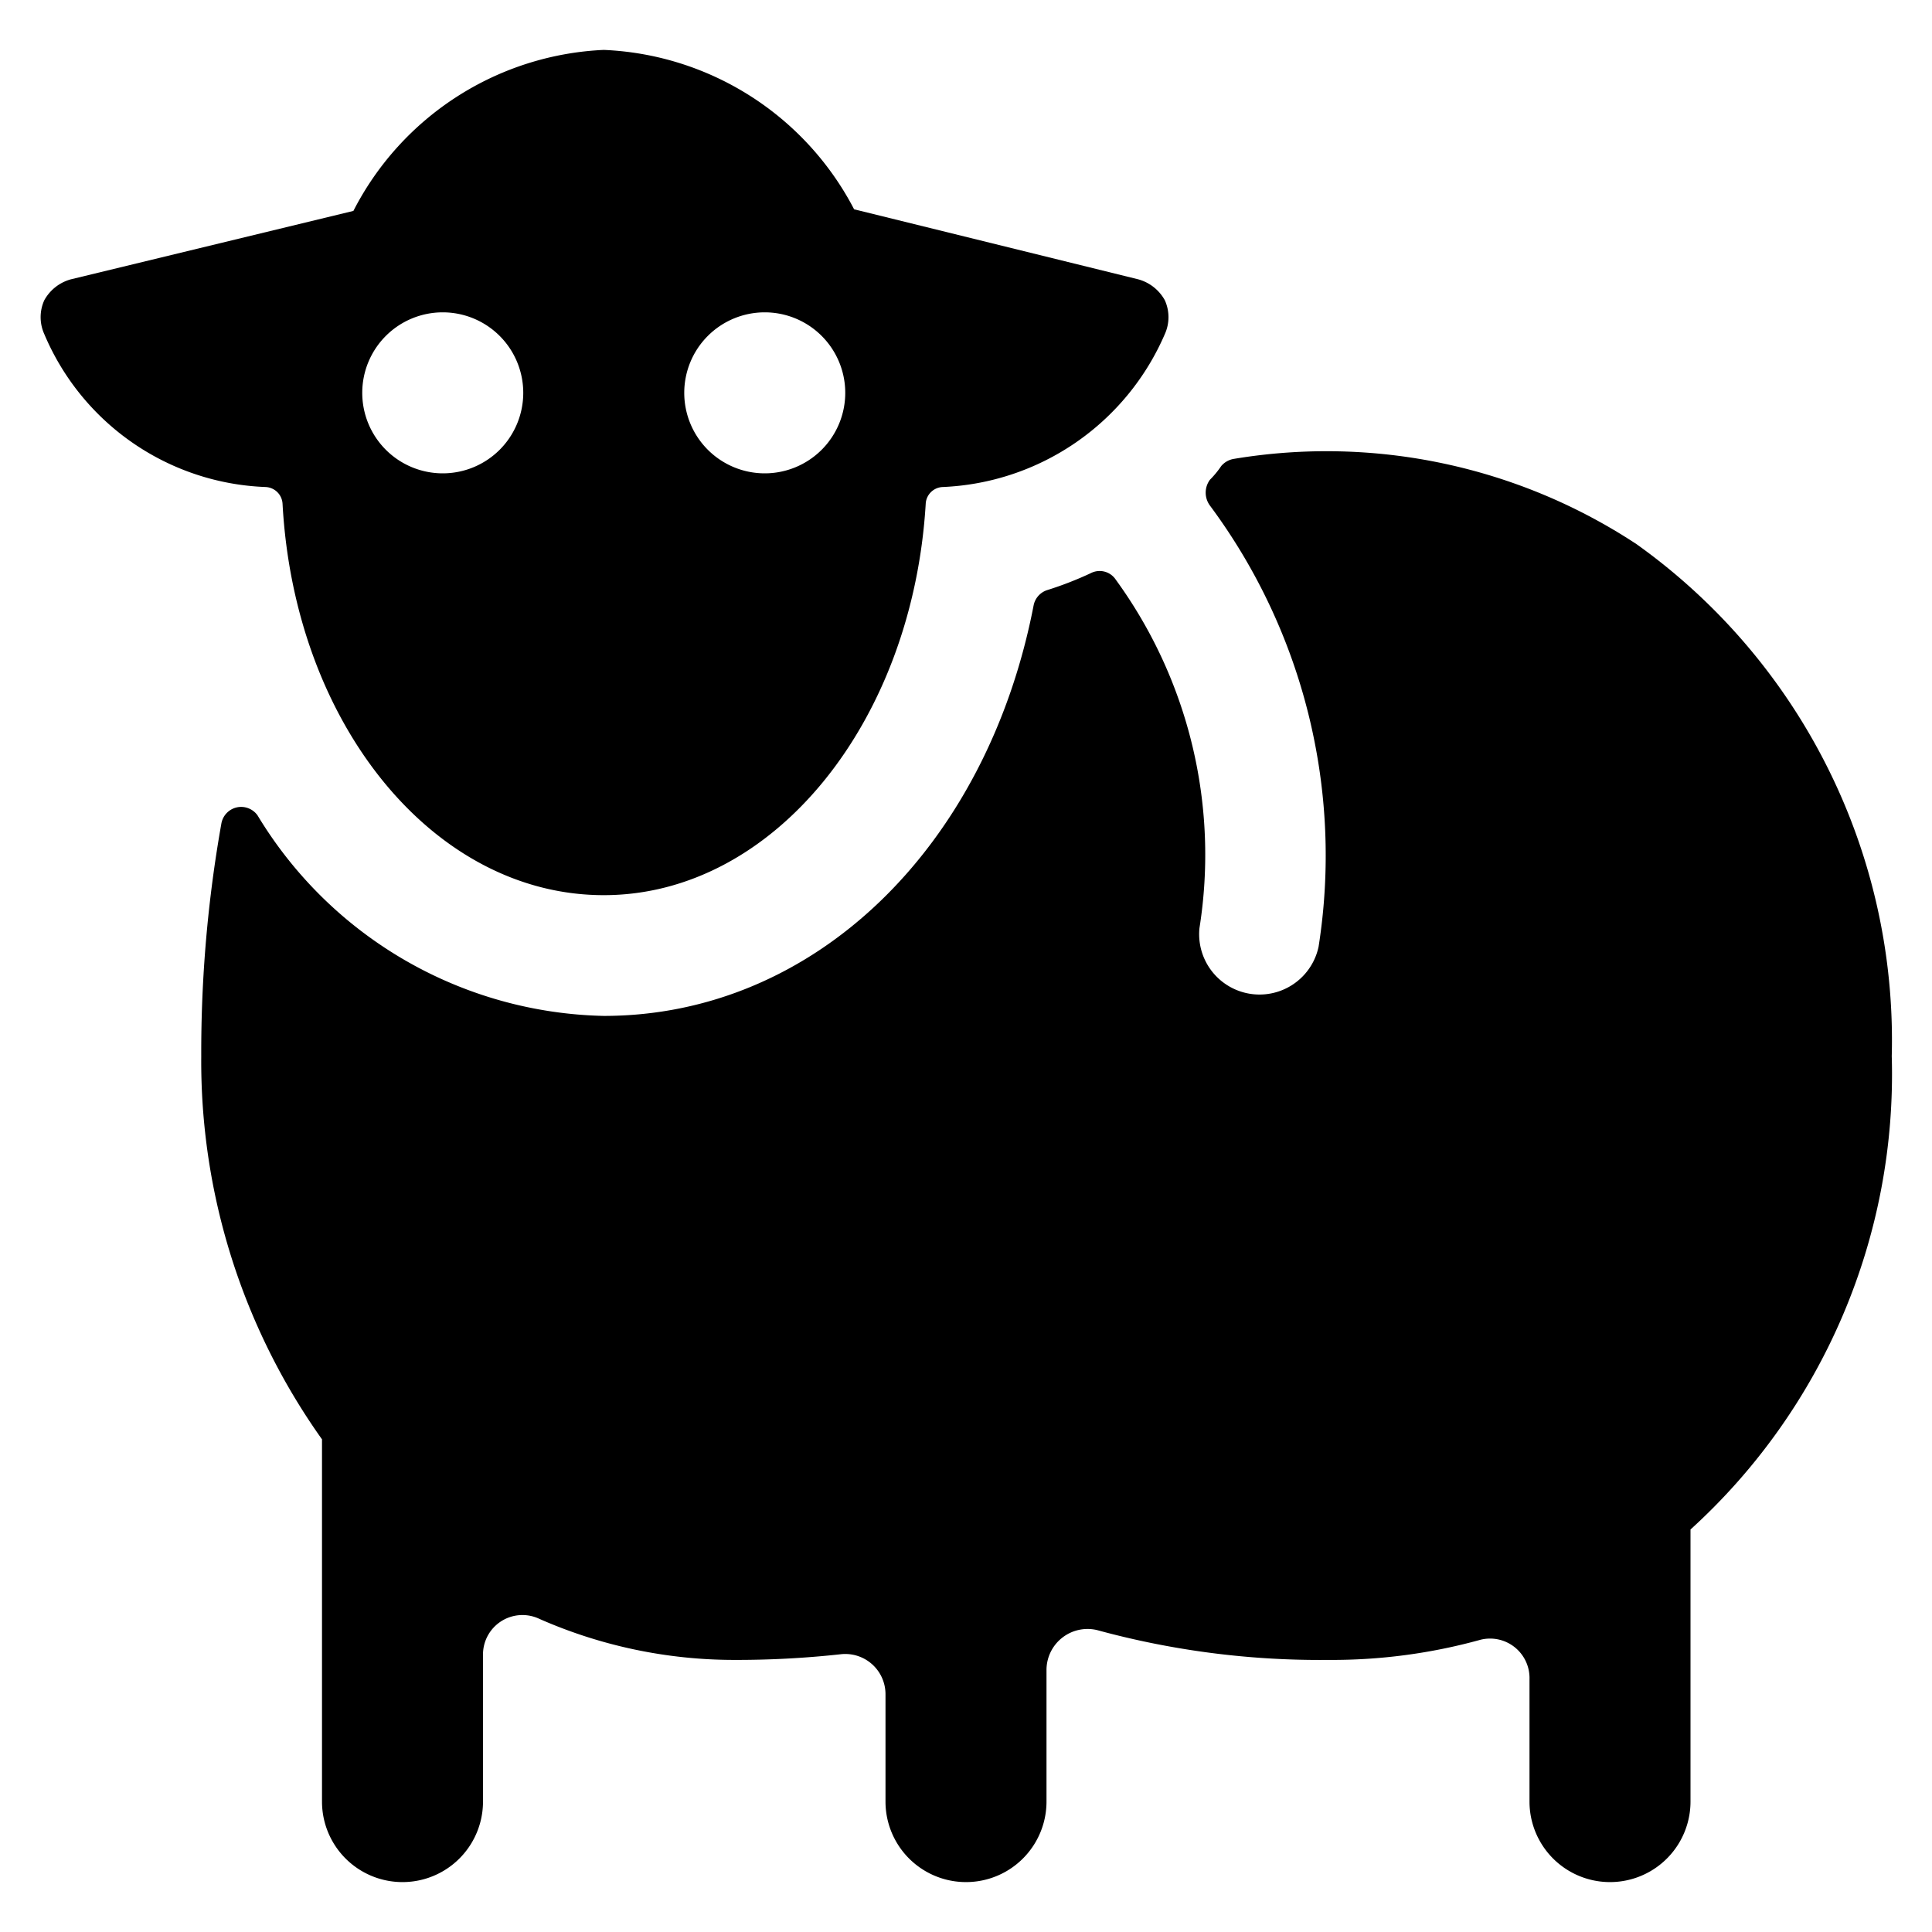
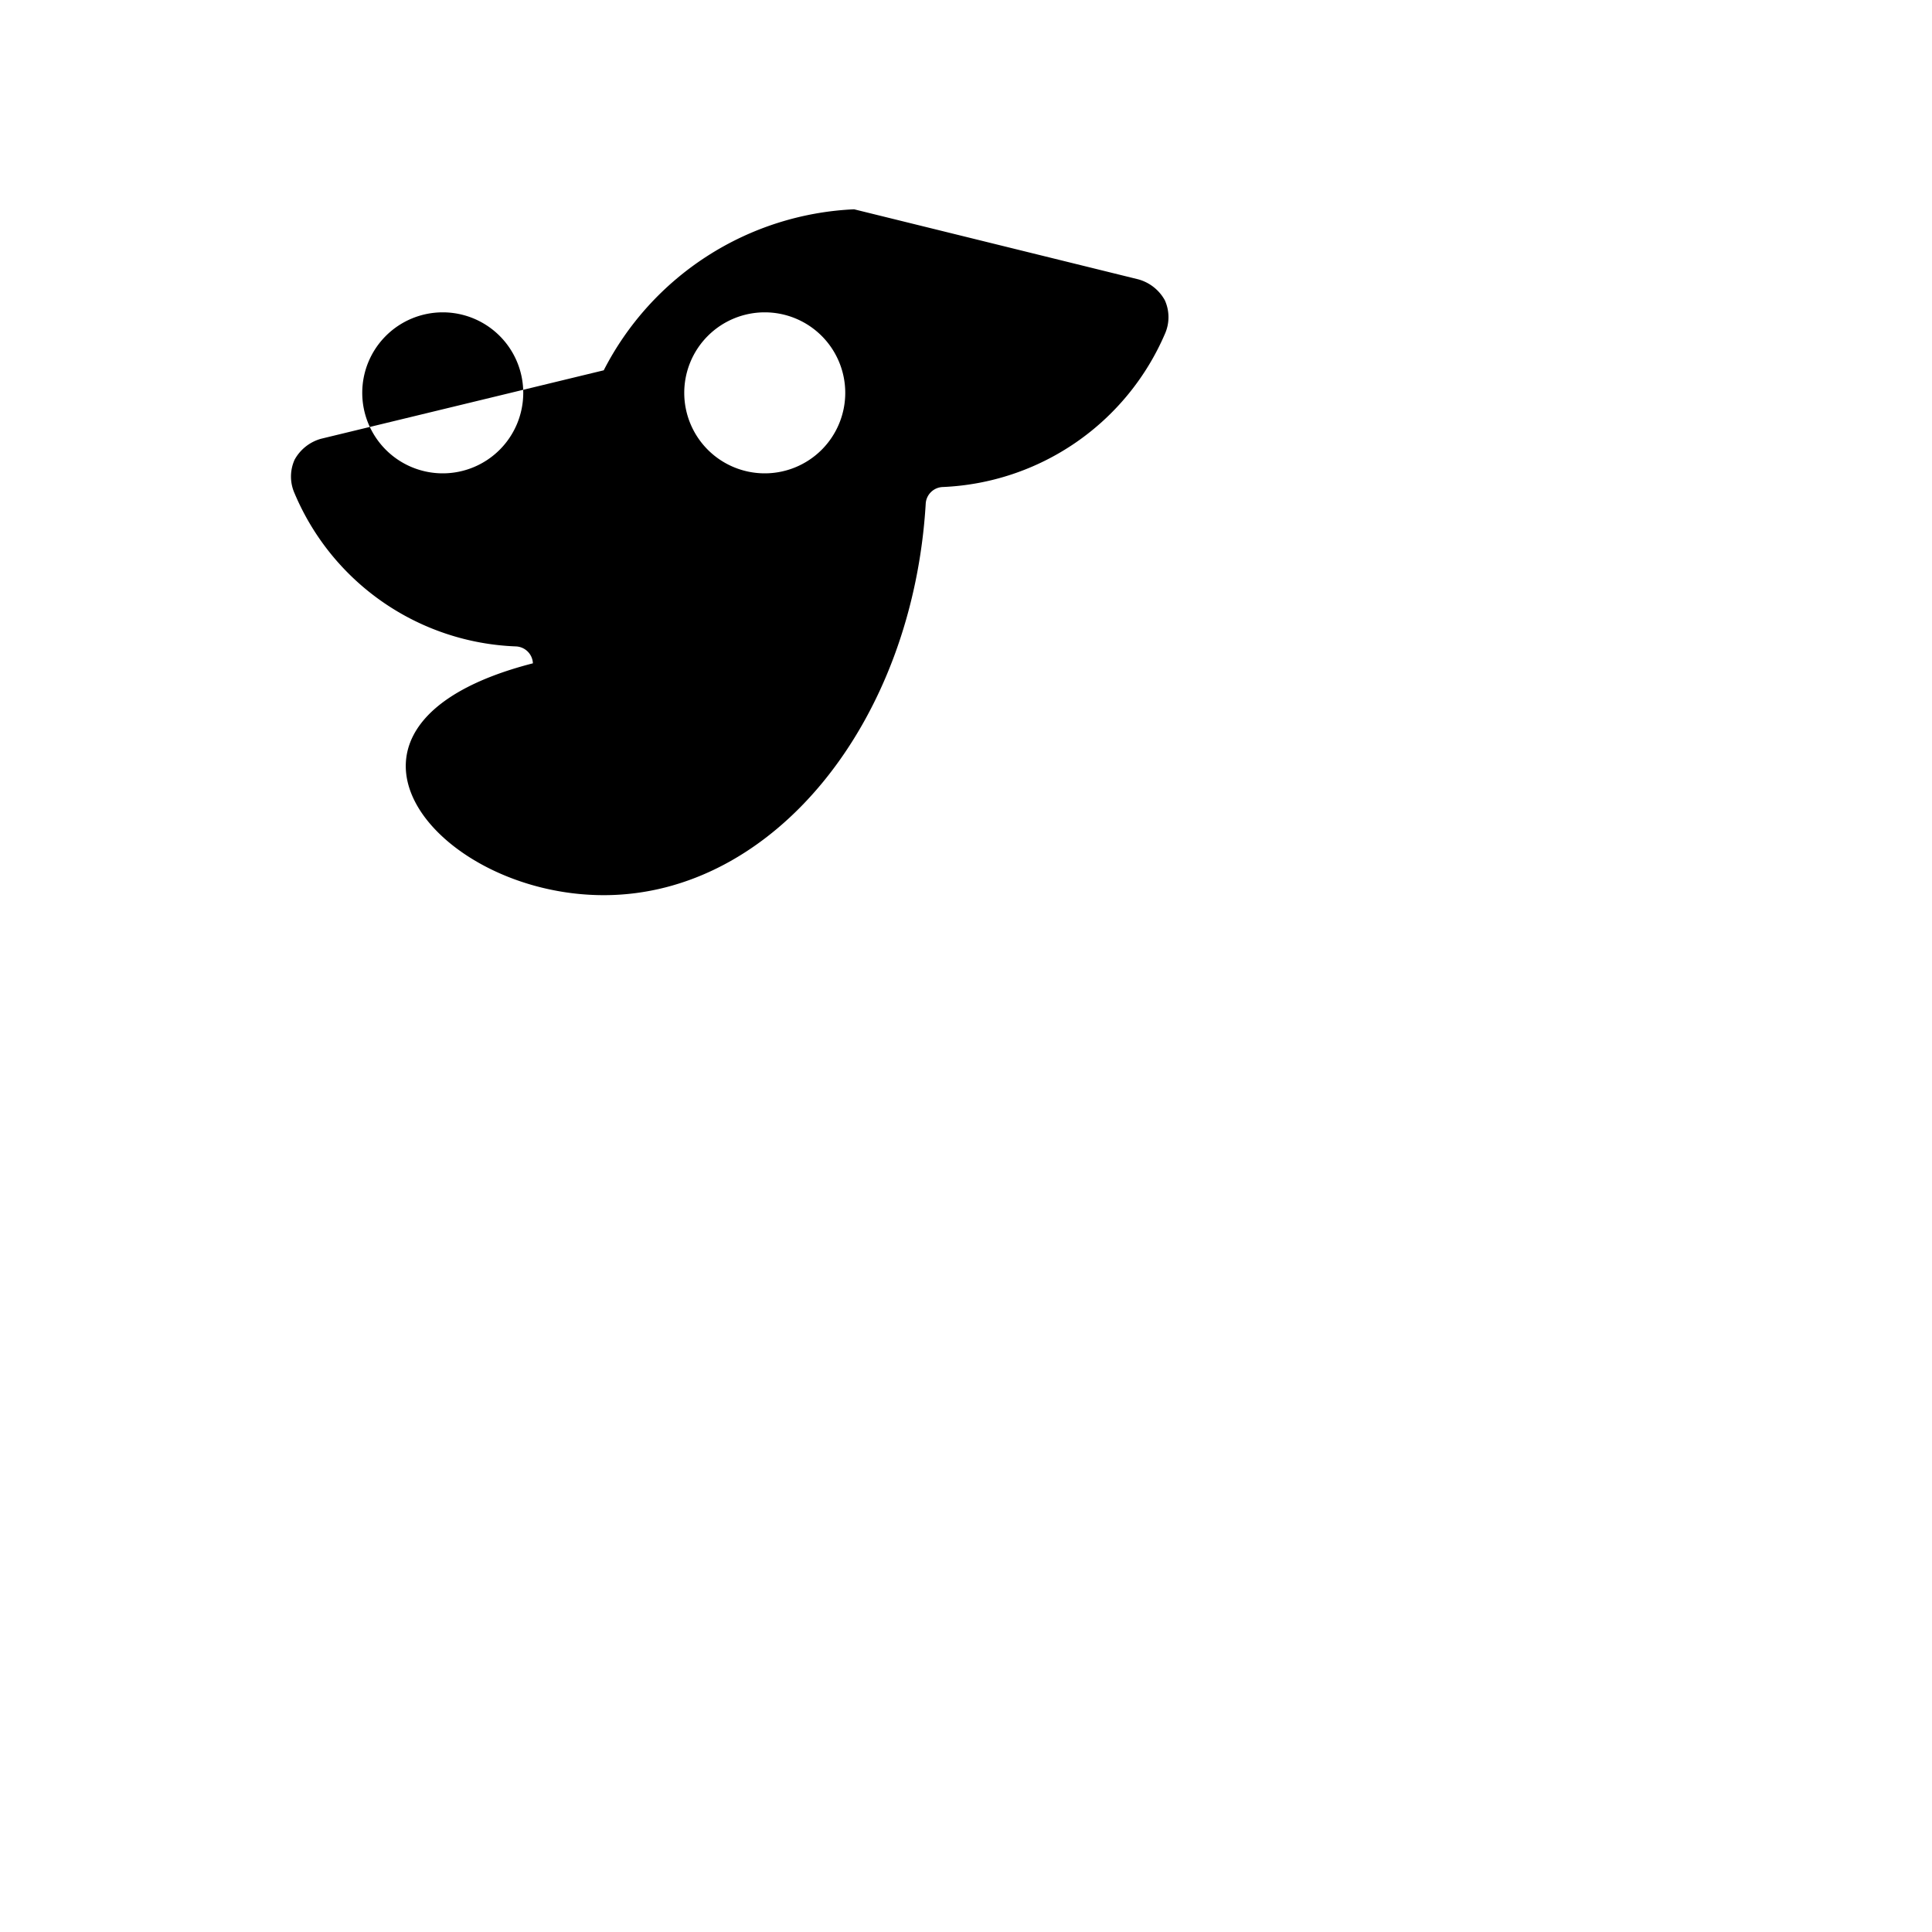
<svg xmlns="http://www.w3.org/2000/svg" viewBox="0 0 24 24">
  <g>
-     <path d="M23.5 13.12a7.57 7.57 0 0 0 -3.17 -6.36 7 7 0 0 0 -5 -1.06 0.26 0.26 0 0 0 -0.16 0.09 1.15 1.15 0 0 1 -0.14 0.17 0.27 0.27 0 0 0 0 0.32 7.29 7.29 0 0 1 1.35 5.48 0.75 0.75 0 0 1 -1.48 -0.23 5.81 5.81 0 0 0 -1.04 -4.33 0.24 0.24 0 0 0 -0.31 -0.08 4.33 4.33 0 0 1 -0.54 0.21 0.25 0.25 0 0 0 -0.17 0.19c-0.58 3 -2.72 5.1 -5.34 5.1a5.15 5.15 0 0 1 -4.3 -2.49 0.25 0.25 0 0 0 -0.26 -0.1 0.25 0.25 0 0 0 -0.19 0.2 16.21 16.21 0 0 0 -0.25 2.89A8.1 8.1 0 0 0 4 17.88v4.5a1 1 0 0 0 2 0v-1.82a0.49 0.49 0 0 1 0.7 -0.45 6 6 0 0 0 2.41 0.51 11.85 11.85 0 0 0 1.33 -0.07 0.5 0.5 0 0 1 0.56 0.5v1.33a1 1 0 0 0 2 0v-1.63a0.51 0.51 0 0 1 0.63 -0.5 10.49 10.49 0 0 0 2.87 0.37 6.9 6.9 0 0 0 1.89 -0.25 0.49 0.49 0 0 1 0.61 0.49v1.52a1 1 0 0 0 2 0V19a7.64 7.64 0 0 0 2.5 -5.88Z" fill="#000000" stroke-width="1" />
-     <path d="M7.5 11.12c2.11 0 3.84 -2.15 4 -4.87a0.22 0.22 0 0 1 0.21 -0.2 3.15 3.15 0 0 0 2.76 -1.9 0.51 0.51 0 0 0 0 -0.42 0.54 0.54 0 0 0 -0.33 -0.26l-3.53 -0.87A3.68 3.68 0 0 0 7.5 0.62a3.68 3.68 0 0 0 -3.11 2l-3.51 0.85a0.54 0.54 0 0 0 -0.33 0.26 0.51 0.51 0 0 0 0 0.42 3.11 3.11 0 0 0 2.75 1.9 0.22 0.22 0 0 1 0.21 0.21C3.66 9 5.39 11.12 7.5 11.12Zm-1 -6.24a1 1 0 1 1 -1 -1 1 1 0 0 1 1 1Zm2 0a1 1 0 1 1 1 1 1 1 0 0 1 -1 -1Z" fill="#000000" stroke-width="1" />
+     <path d="M7.5 11.12c2.11 0 3.84 -2.15 4 -4.87a0.22 0.22 0 0 1 0.21 -0.2 3.15 3.15 0 0 0 2.76 -1.9 0.51 0.51 0 0 0 0 -0.42 0.54 0.54 0 0 0 -0.33 -0.26l-3.53 -0.87a3.68 3.68 0 0 0 -3.11 2l-3.51 0.85a0.54 0.54 0 0 0 -0.33 0.26 0.51 0.51 0 0 0 0 0.42 3.11 3.11 0 0 0 2.75 1.9 0.22 0.22 0 0 1 0.21 0.21C3.66 9 5.39 11.12 7.5 11.12Zm-1 -6.24a1 1 0 1 1 -1 -1 1 1 0 0 1 1 1Zm2 0a1 1 0 1 1 1 1 1 1 0 0 1 -1 -1Z" fill="#000000" stroke-width="1" />
  </g>
</svg>